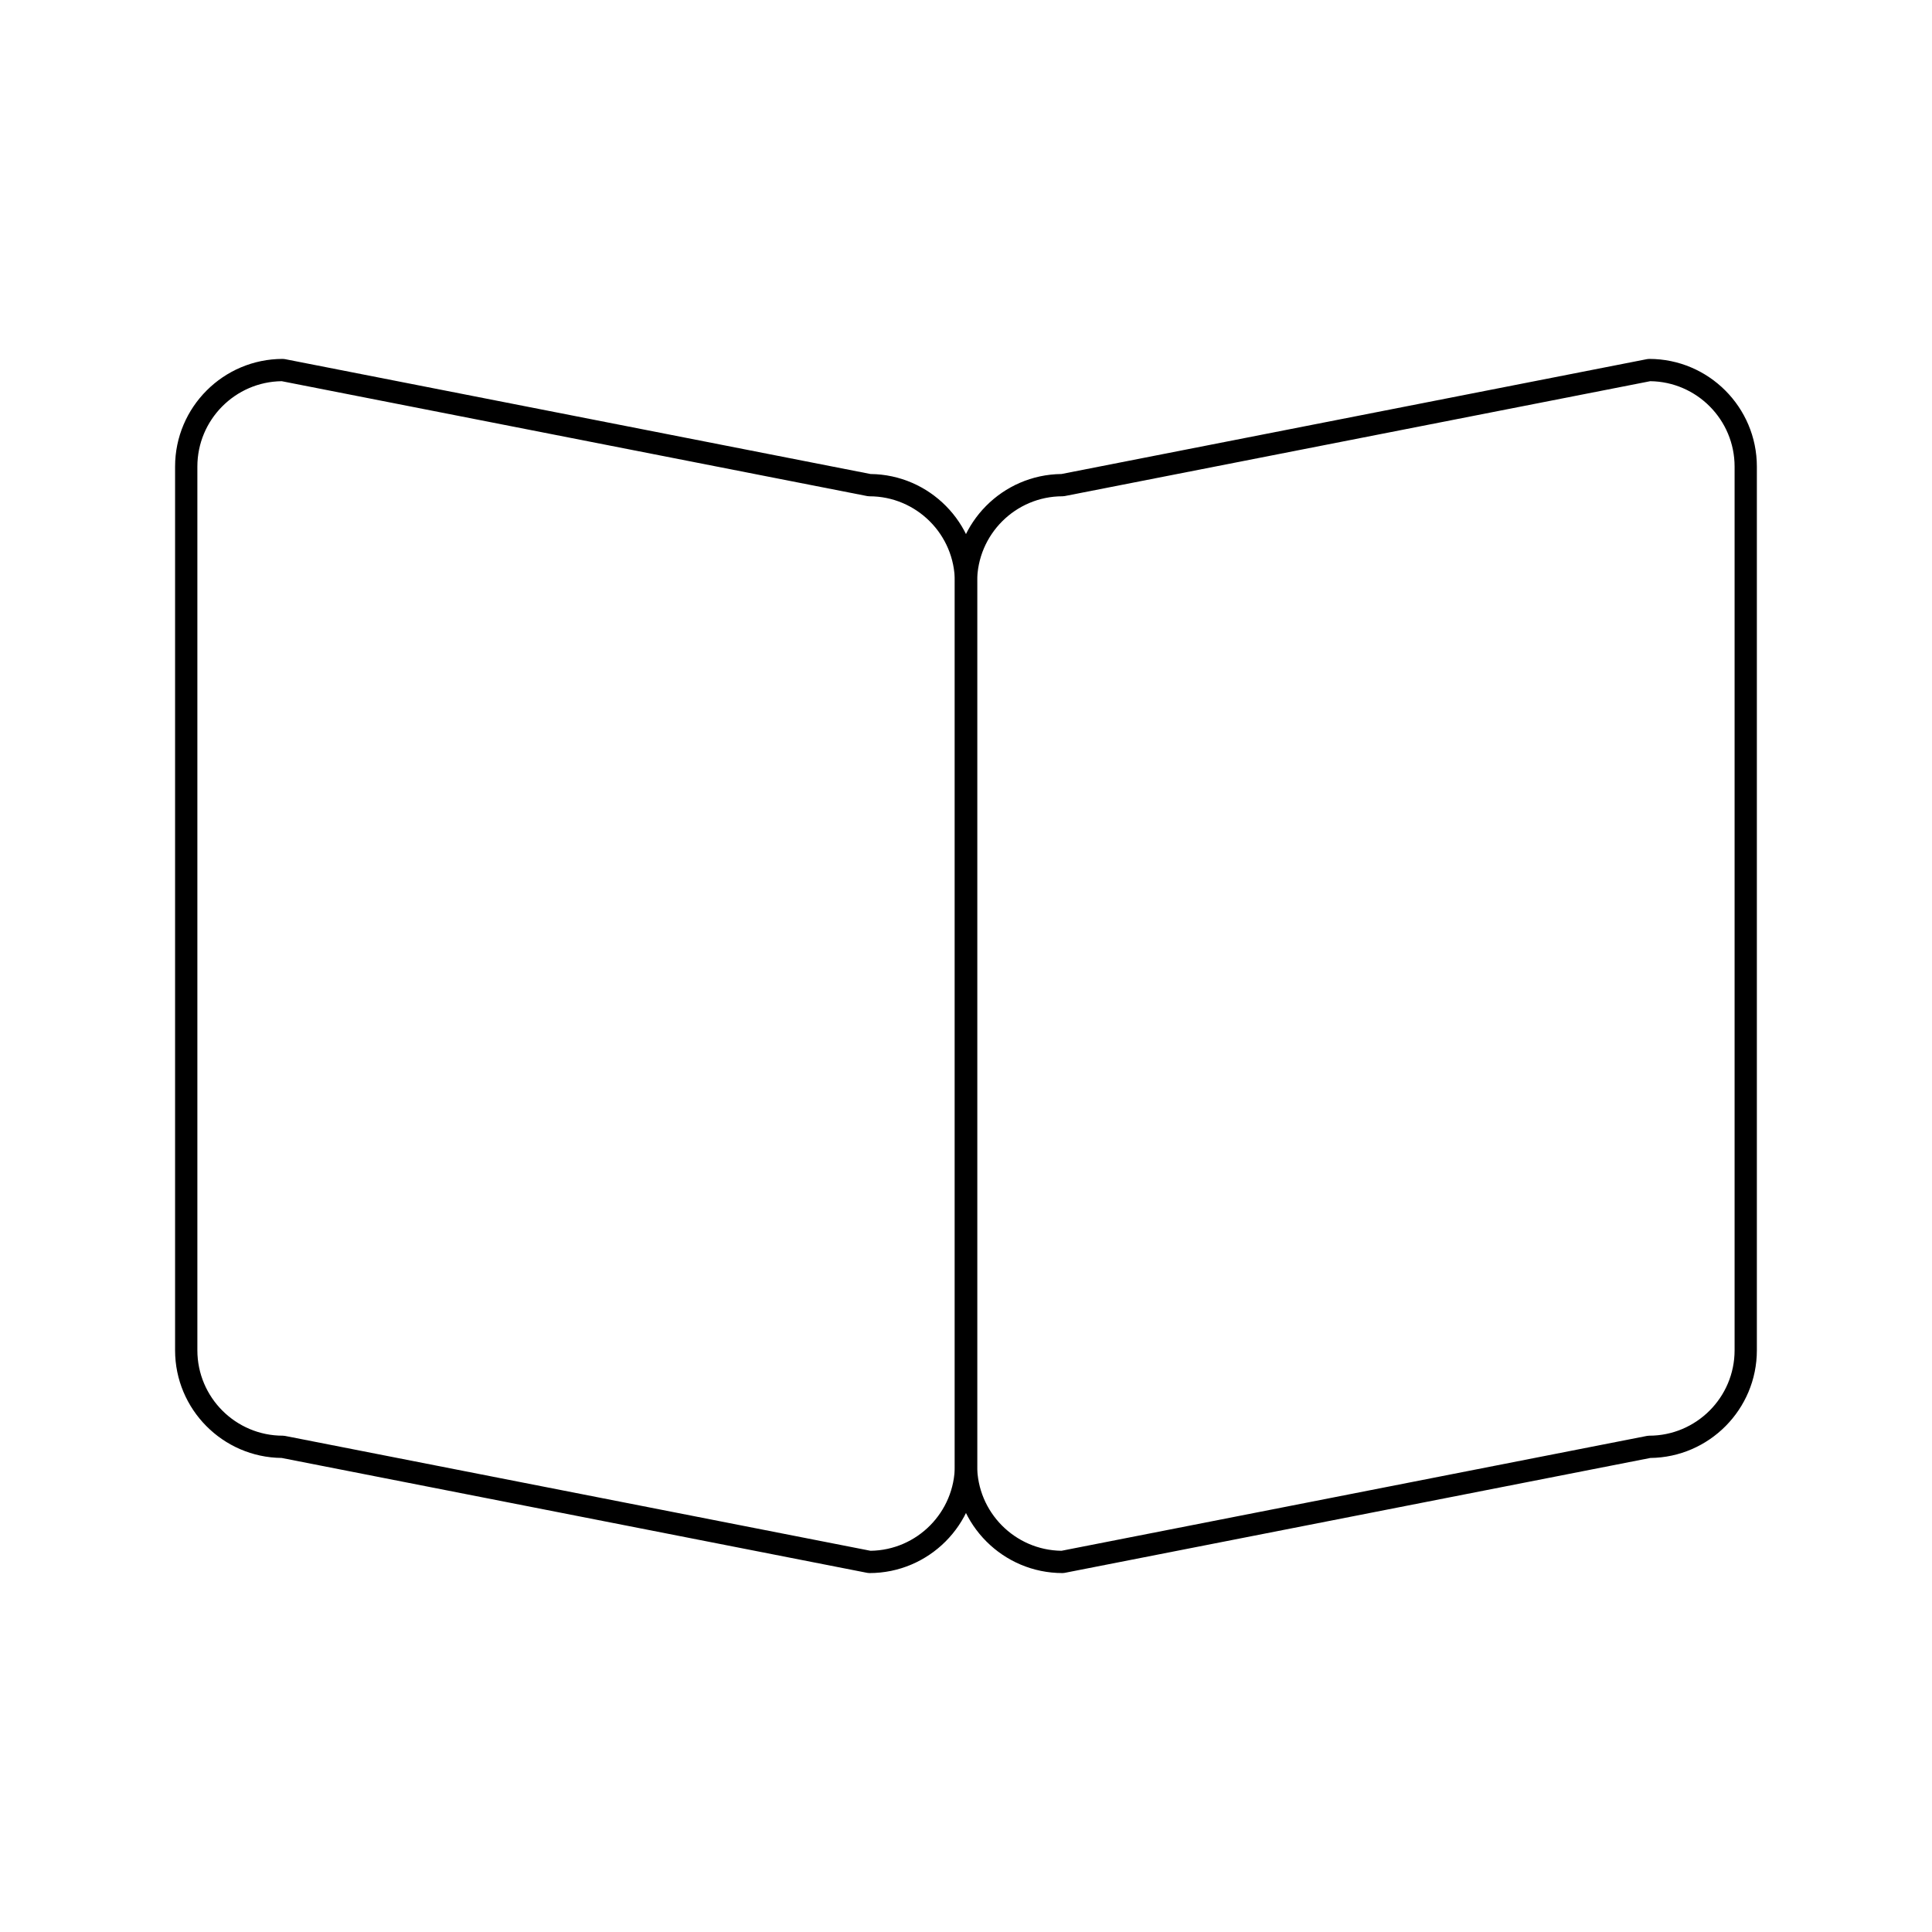
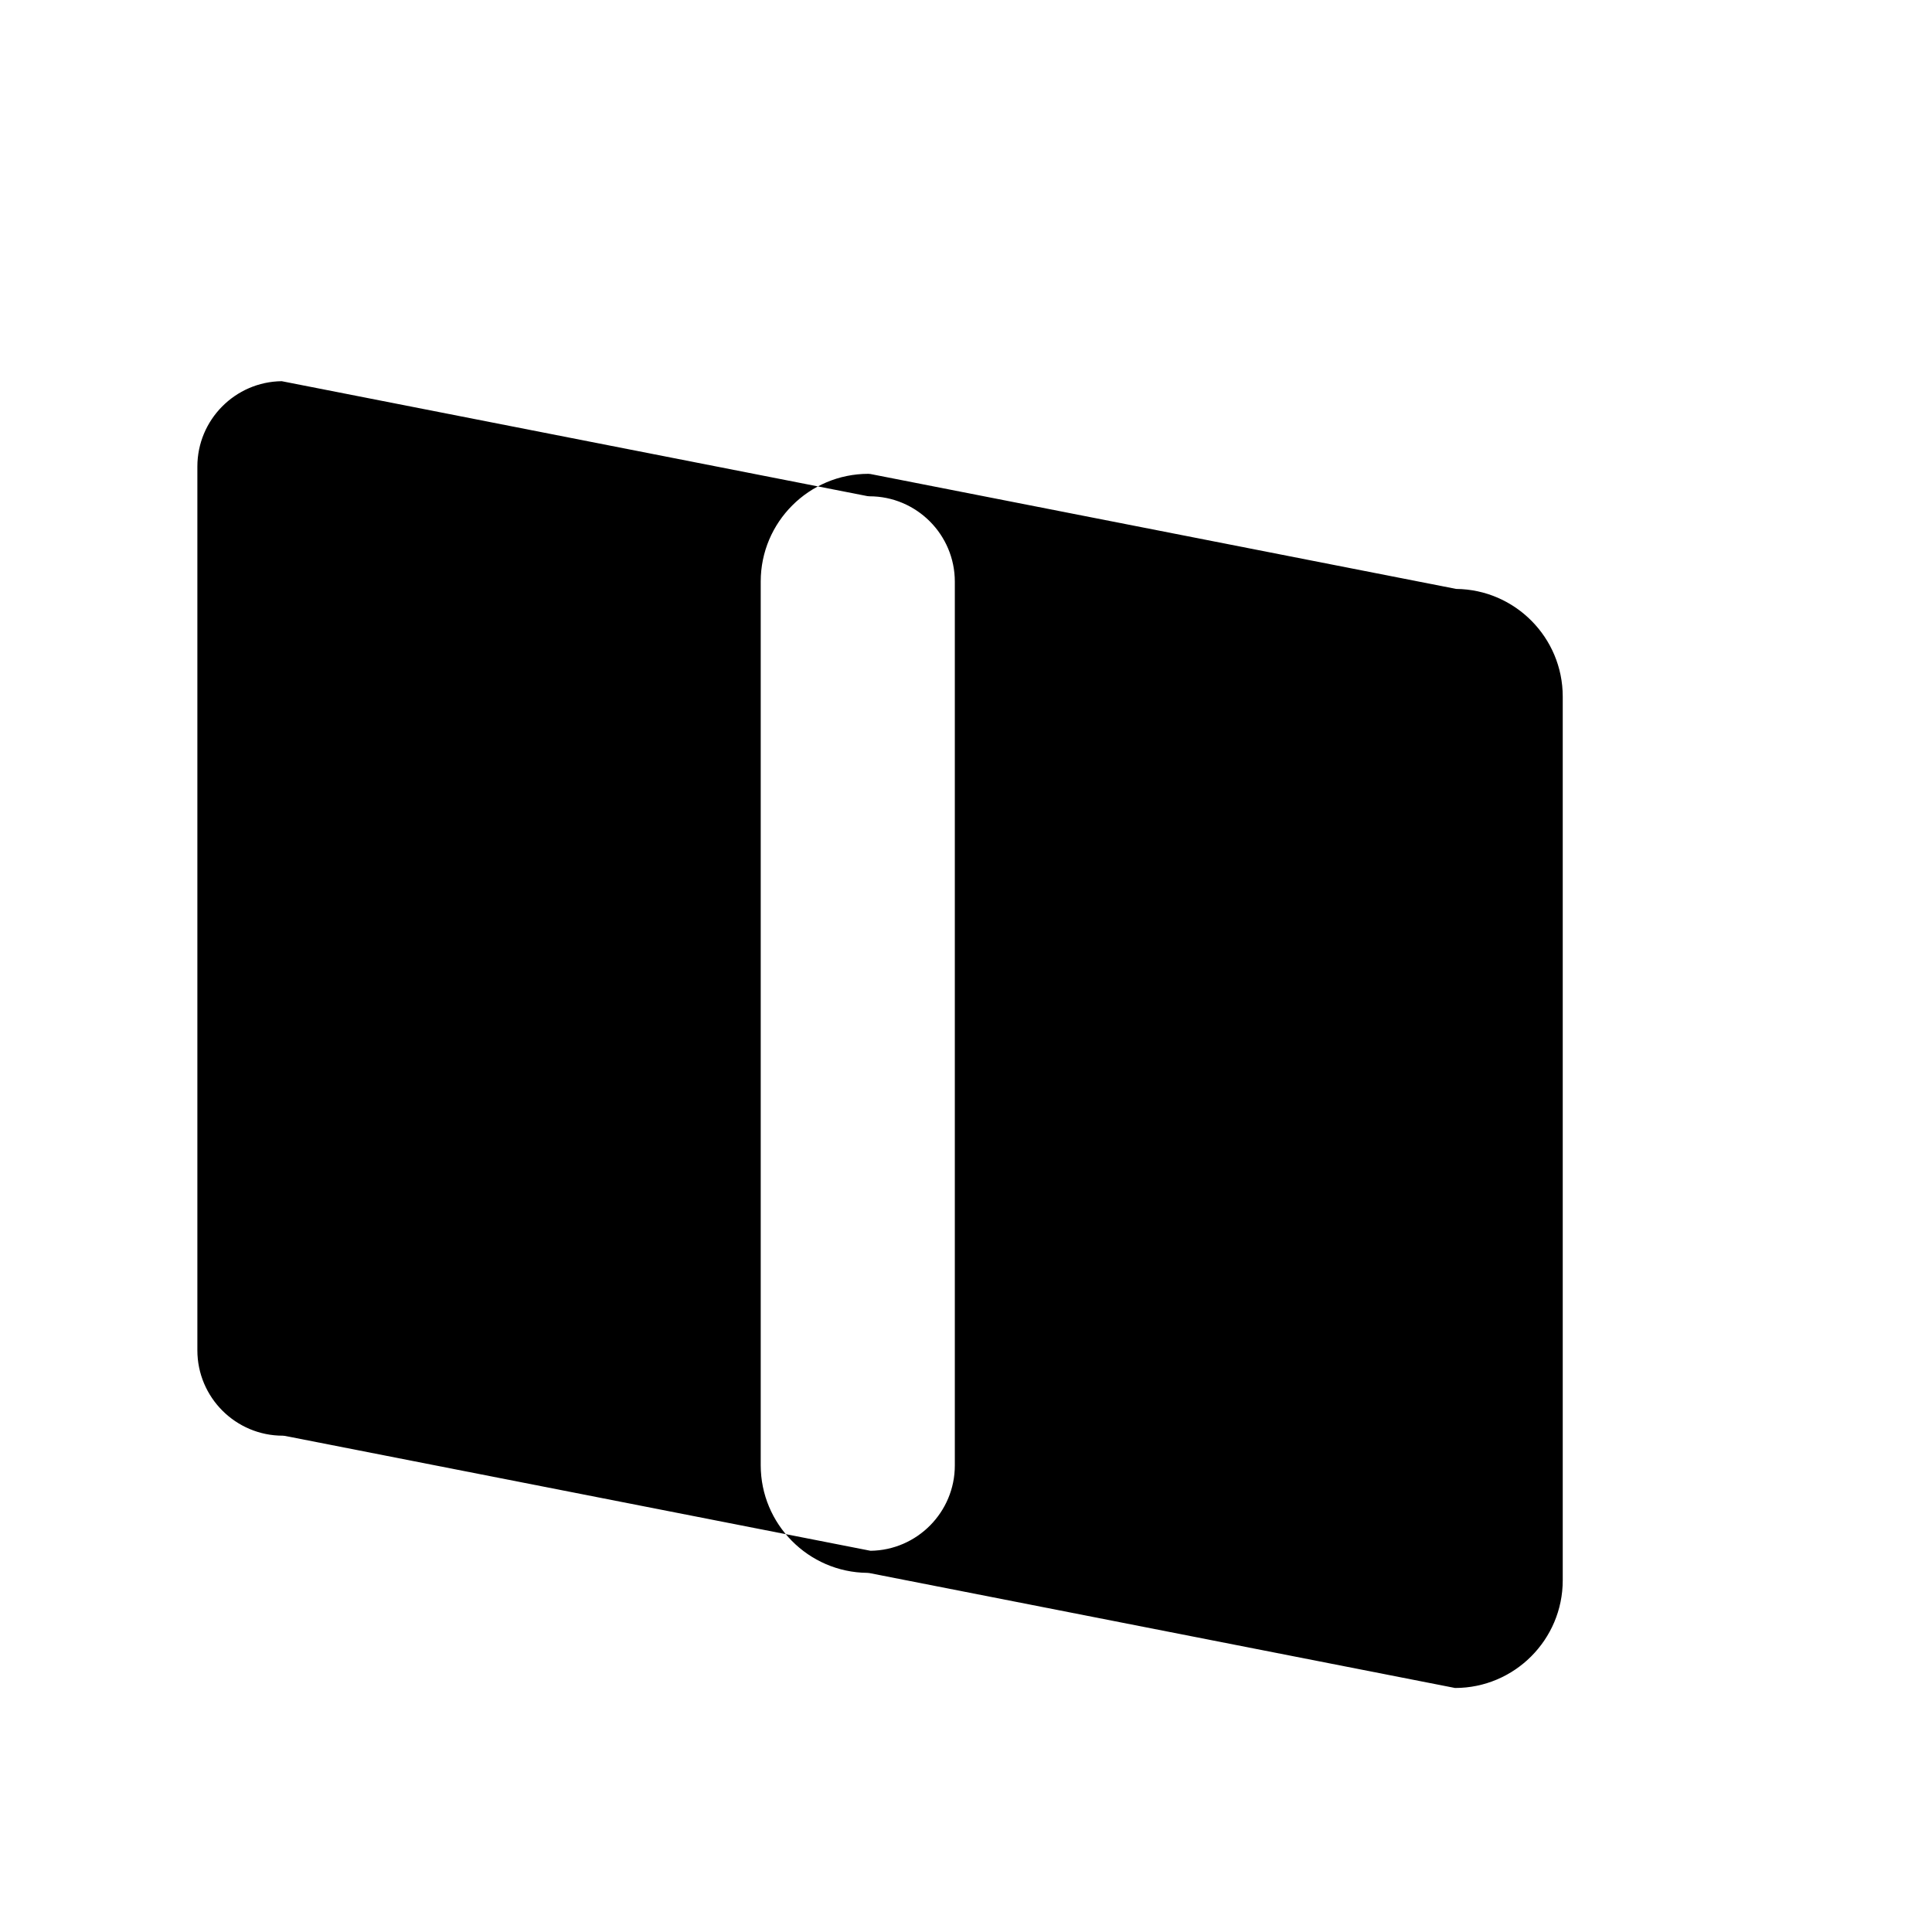
<svg xmlns="http://www.w3.org/2000/svg" fill="#000000" width="800px" height="800px" version="1.1" viewBox="144 144 512 512">
  <g>
-     <path d="m425.58 560.88c-15.734 0-28.535-12.801-28.535-28.535v-234.19c0-15.637 12.641-28.375 28.242-28.535l155.2-30.449c0.188-0.035 0.375-0.055 0.566-0.055 15.734 0 28.535 12.801 28.535 28.535v234.19c0 15.637-12.641 28.375-28.242 28.535l-155.2 30.449c-0.184 0.035-0.375 0.055-0.566 0.055zm155.75-315.86-155.18 30.445c-0.188 0.035-0.375 0.055-0.566 0.055-12.48 0-22.633 10.152-22.633 22.633v234.19c0 12.387 10.004 22.48 22.355 22.629l155.18-30.445c0.188-0.035 0.375-0.055 0.566-0.055 12.48 0 22.633-10.152 22.633-22.633v-234.19c0-12.387-10.004-22.48-22.355-22.629z" />
-     <path d="m374.41 560.88c-0.191 0-0.379-0.02-0.57-0.055l-155.2-30.453c-15.602-0.156-28.242-12.895-28.242-28.531v-234.19c0-15.734 12.801-28.535 28.535-28.535 0.191 0 0.379 0.02 0.57 0.055l155.2 30.449c15.598 0.156 28.238 12.895 28.238 28.531v234.19c0 15.738-12.801 28.539-28.535 28.539zm-155.75-315.86c-12.352 0.148-22.355 10.242-22.355 22.629v234.19c0 12.48 10.152 22.633 22.633 22.633 0.191 0 0.379 0.02 0.57 0.055l155.18 30.445c12.348-0.145 22.352-10.238 22.352-22.625v-234.19c0-12.48-10.152-22.633-22.633-22.633-0.191 0-0.379-0.02-0.57-0.055z" />
+     <path d="m374.41 560.88c-0.191 0-0.379-0.02-0.57-0.055c-15.602-0.156-28.242-12.895-28.242-28.531v-234.19c0-15.734 12.801-28.535 28.535-28.535 0.191 0 0.379 0.02 0.57 0.055l155.2 30.449c15.598 0.156 28.238 12.895 28.238 28.531v234.19c0 15.738-12.801 28.539-28.535 28.539zm-155.75-315.86c-12.352 0.148-22.355 10.242-22.355 22.629v234.19c0 12.48 10.152 22.633 22.633 22.633 0.191 0 0.379 0.02 0.57 0.055l155.18 30.445c12.348-0.145 22.352-10.238 22.352-22.625v-234.19c0-12.48-10.152-22.633-22.633-22.633-0.191 0-0.379-0.02-0.57-0.055z" />
  </g>
</svg>